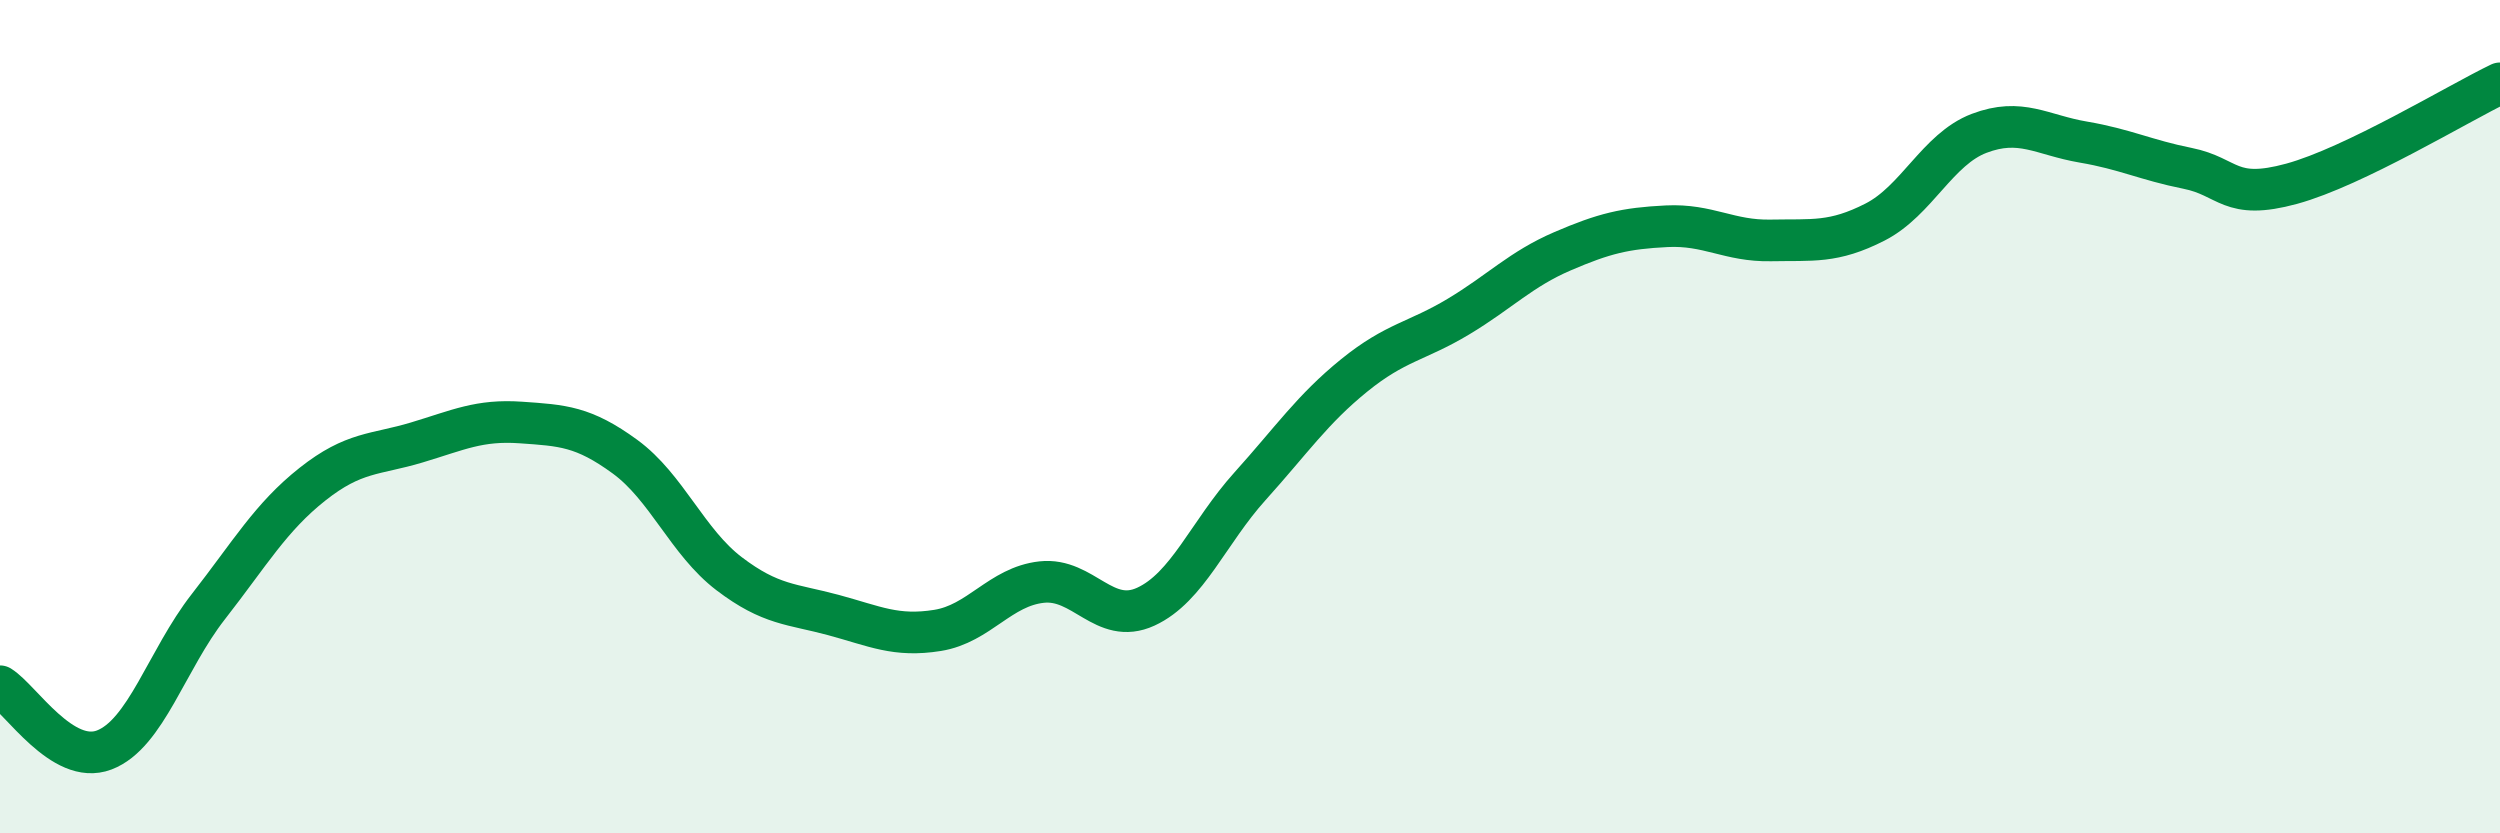
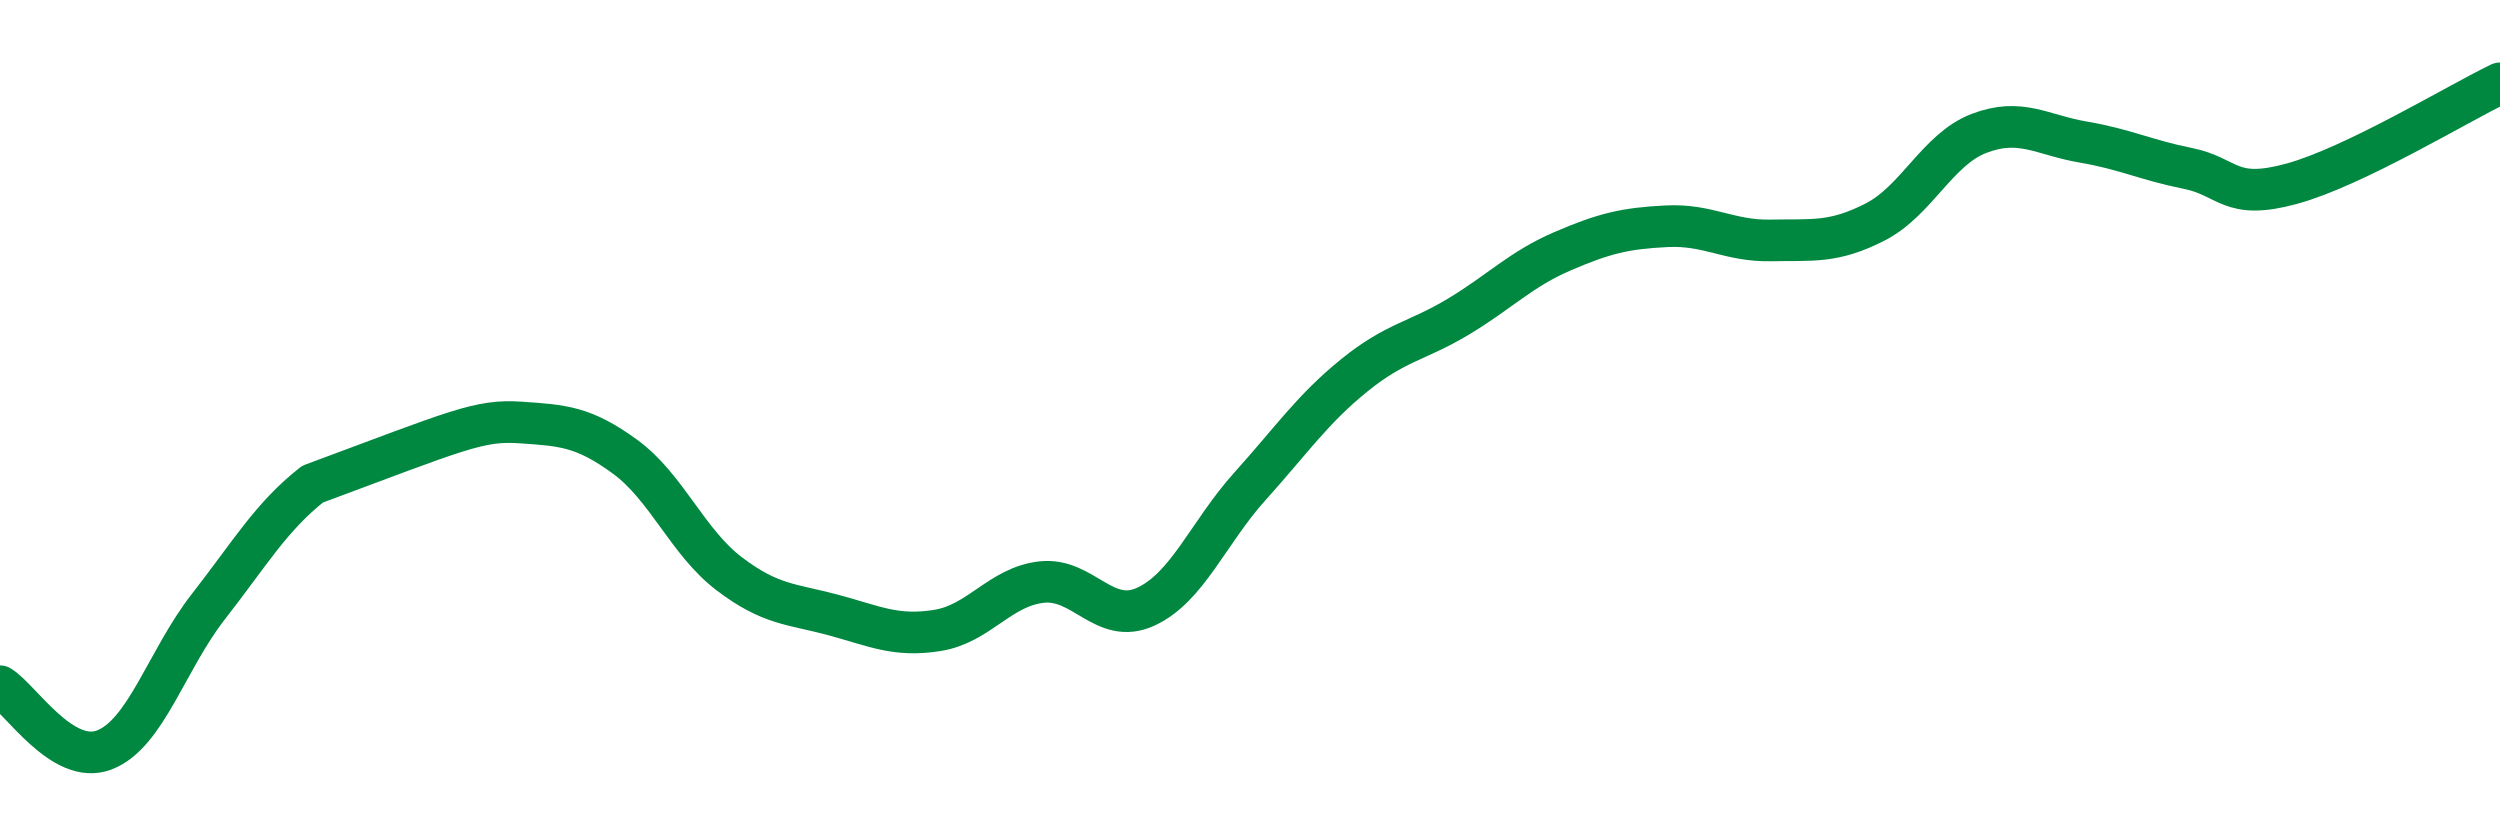
<svg xmlns="http://www.w3.org/2000/svg" width="60" height="20" viewBox="0 0 60 20">
-   <path d="M 0,16.47 C 0.5,16.78 1.5,18.38 2.5,18 C 3.5,17.62 4,15.84 5,14.56 C 6,13.28 6.5,12.41 7.5,11.62 C 8.5,10.83 9,10.92 10,10.62 C 11,10.32 11.5,10.07 12.5,10.14 C 13.5,10.21 14,10.23 15,10.96 C 16,11.69 16.5,13.01 17.5,13.77 C 18.5,14.53 19,14.49 20,14.76 C 21,15.03 21.5,15.29 22.5,15.13 C 23.5,14.97 24,14.08 25,13.97 C 26,13.86 26.5,15.02 27.5,14.56 C 28.5,14.1 29,12.78 30,11.67 C 31,10.56 31.5,9.82 32.5,9.01 C 33.5,8.2 34,8.2 35,7.6 C 36,7 36.5,6.46 37.5,6.03 C 38.5,5.6 39,5.48 40,5.43 C 41,5.38 41.5,5.79 42.5,5.77 C 43.5,5.75 44,5.84 45,5.33 C 46,4.82 46.5,3.58 47.5,3.2 C 48.5,2.82 49,3.24 50,3.41 C 51,3.58 51.5,3.84 52.5,4.04 C 53.5,4.24 53.5,4.82 55,4.41 C 56.5,4 59,2.48 60,2L60 20L0 20Z" fill="#008740" opacity="0.1" stroke-linecap="round" stroke-linejoin="round" />
-   <path d="M 0,16.47 C 0.5,16.78 1.5,18.38 2.5,18 C 3.5,17.62 4,15.84 5,14.56 C 6,13.28 6.5,12.41 7.5,11.62 C 8.5,10.83 9,10.92 10,10.62 C 11,10.32 11.5,10.07 12.5,10.14 C 13.5,10.21 14,10.23 15,10.96 C 16,11.69 16.5,13.01 17.5,13.77 C 18.5,14.53 19,14.49 20,14.76 C 21,15.03 21.5,15.29 22.5,15.13 C 23.5,14.97 24,14.08 25,13.97 C 26,13.86 26.5,15.02 27.5,14.56 C 28.5,14.1 29,12.78 30,11.67 C 31,10.56 31.5,9.82 32.5,9.01 C 33.5,8.2 34,8.2 35,7.6 C 36,7 36.5,6.46 37.5,6.03 C 38.5,5.6 39,5.48 40,5.43 C 41,5.38 41.5,5.79 42.5,5.77 C 43.5,5.75 44,5.84 45,5.33 C 46,4.82 46.5,3.58 47.5,3.2 C 48.5,2.82 49,3.24 50,3.41 C 51,3.58 51.5,3.84 52.5,4.04 C 53.5,4.24 53.5,4.82 55,4.41 C 56.5,4 59,2.48 60,2" stroke="#008740" stroke-width="1" fill="none" stroke-linecap="round" stroke-linejoin="round" />
+   <path d="M 0,16.47 C 0.5,16.78 1.5,18.38 2.5,18 C 3.5,17.62 4,15.84 5,14.56 C 6,13.28 6.5,12.41 7.5,11.62 C 11,10.32 11.5,10.07 12.5,10.14 C 13.5,10.21 14,10.23 15,10.96 C 16,11.69 16.5,13.01 17.5,13.77 C 18.5,14.53 19,14.49 20,14.76 C 21,15.03 21.5,15.29 22.5,15.13 C 23.5,14.97 24,14.08 25,13.97 C 26,13.86 26.5,15.02 27.5,14.56 C 28.5,14.1 29,12.78 30,11.67 C 31,10.56 31.5,9.82 32.5,9.01 C 33.5,8.2 34,8.2 35,7.6 C 36,7 36.5,6.46 37.5,6.03 C 38.5,5.6 39,5.48 40,5.43 C 41,5.38 41.5,5.79 42.5,5.77 C 43.5,5.75 44,5.84 45,5.33 C 46,4.82 46.5,3.58 47.5,3.2 C 48.5,2.82 49,3.24 50,3.41 C 51,3.58 51.5,3.84 52.5,4.04 C 53.5,4.24 53.5,4.82 55,4.41 C 56.5,4 59,2.48 60,2" stroke="#008740" stroke-width="1" fill="none" stroke-linecap="round" stroke-linejoin="round" />
</svg>